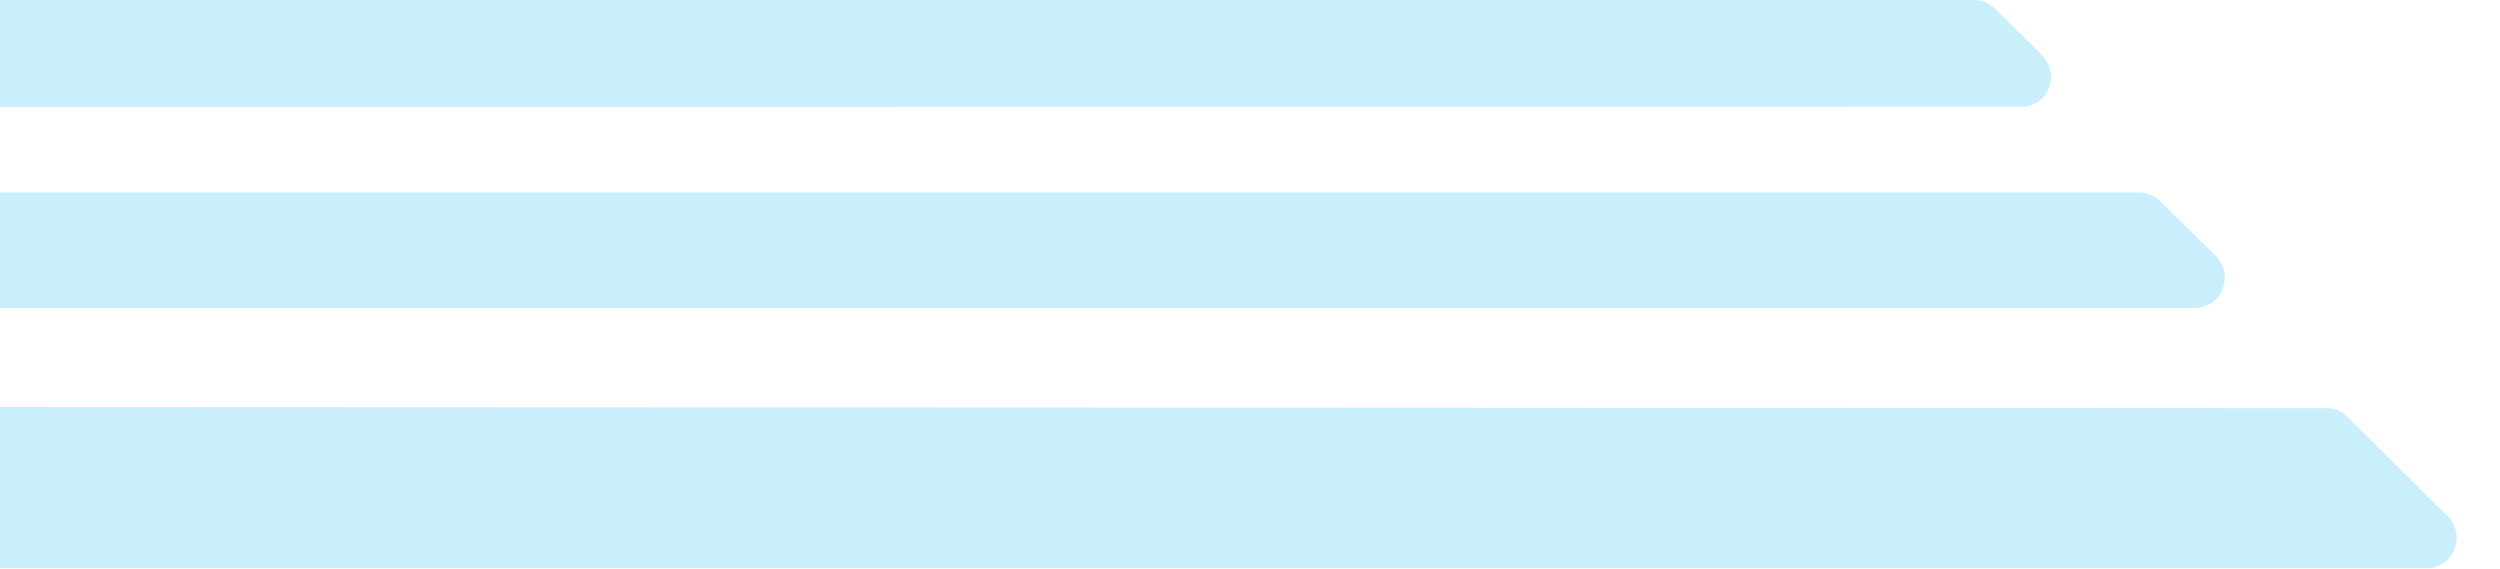
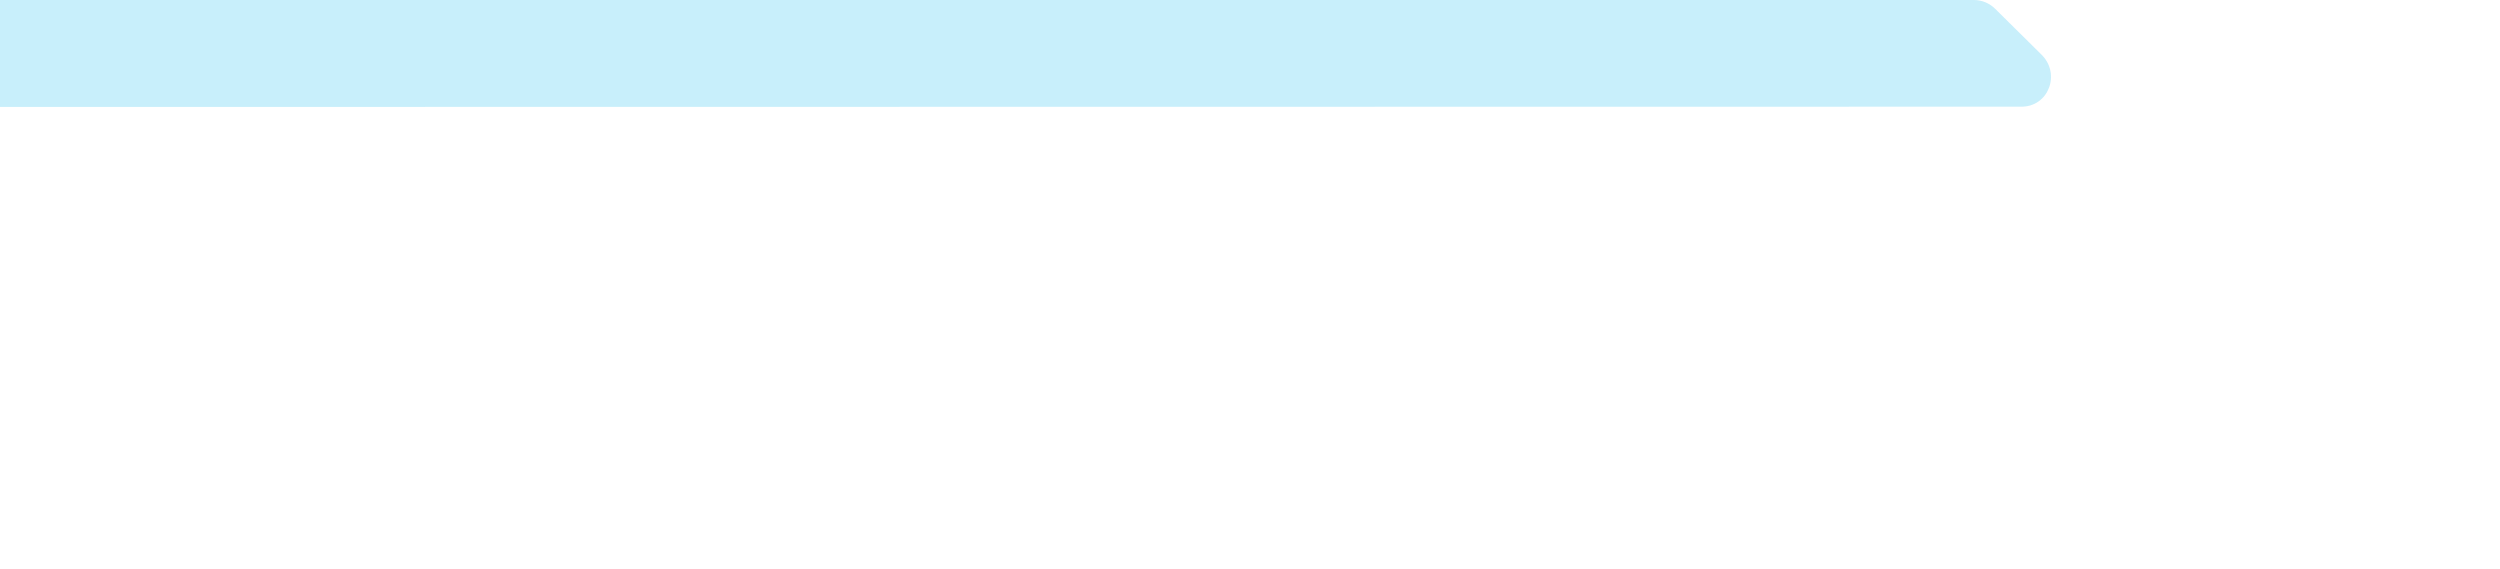
<svg xmlns="http://www.w3.org/2000/svg" width="659" height="150" viewBox="0 0 659 150" fill="none">
  <g style="mix-blend-mode:screen" opacity="0.3">
-     <path d="M252.102 425.862C252.102 425.866 252.107 425.867 252.109 425.865L280.84 397.384C285.914 392.355 282.352 383.703 275.208 383.703L-12.529 383.703C-25.262 383.703 -82.686 388.557 -82.686 334.844L-82.686 198.636C-82.686 144.923 -25.255 149.777 -12.529 149.777L639.566 149.777C646.71 149.777 650.272 141.125 645.198 136.096L618.798 109.925C617.301 108.441 615.624 107.608 613.516 107.607C569.159 107.582 37.73 107.294 -24.193 107.294C-68.899 107.294 -108.541 132.038 -108.541 190.738L-108.541 342.728C-108.541 401.428 -68.899 426.172 -24.193 426.172C40.413 426.172 252.013 425.858 252.102 425.858C252.105 425.858 252.102 425.86 252.102 425.862Z" fill="#47C8F1" />
-     <path d="M225.53 452.319C225.53 452.32 225.529 452.321 225.528 452.321L-26.652 452.321C-68.752 452.321 -124.853 434.826 -128.443 359.547C-129.392 339.615 -129.909 269.189 -129.923 266.752C-129.902 264.314 -129.392 193.888 -128.443 173.956C-124.846 98.677 -68.752 81.182 -26.652 81.182L578.473 81.182C585.63 81.182 589.185 72.503 584.086 67.482L569.41 53.032C567.914 51.558 565.898 50.732 563.797 50.732L-32.105 50.732C-127.105 50.732 -153.13 114.16 -153.13 157.488L-153.13 376.008C-153.13 419.336 -127.105 482.764 -32.105 482.764L191.327 482.764C193.427 482.764 195.443 481.938 196.94 480.464L225.526 452.317C225.528 452.316 225.53 452.317 225.53 452.319Z" fill="#47C8F1" />
    <path d="M157.919 519.132C162.999 514.106 159.49 505.448 152.344 505.445C101.846 505.424 -30.846 505.369 -46.361 505.369C-142.359 505.369 -173.61 450.406 -173.61 359.664L-173.61 173.906C-173.61 83.164 -142.352 28.201 -46.361 28.201C-29.24 28.201 432.533 28.134 532.877 28.12C540.024 28.119 543.25 19.46 538.169 14.433L525.919 2.313C524.422 0.831 522.4 -1.26441e-06 520.293 -1.30399e-06L-48.145 -1.19833e-05C-139.038 -1.59563e-05 -192.999 39.836 -192.999 142.884L-192.999 390.687C-192.999 493.734 -139.038 533.57 -48.145 533.57L140.038 533.57C142.145 533.57 144.166 532.739 145.664 531.257L157.919 519.132Z" fill="#47C8F1" />
  </g>
</svg>